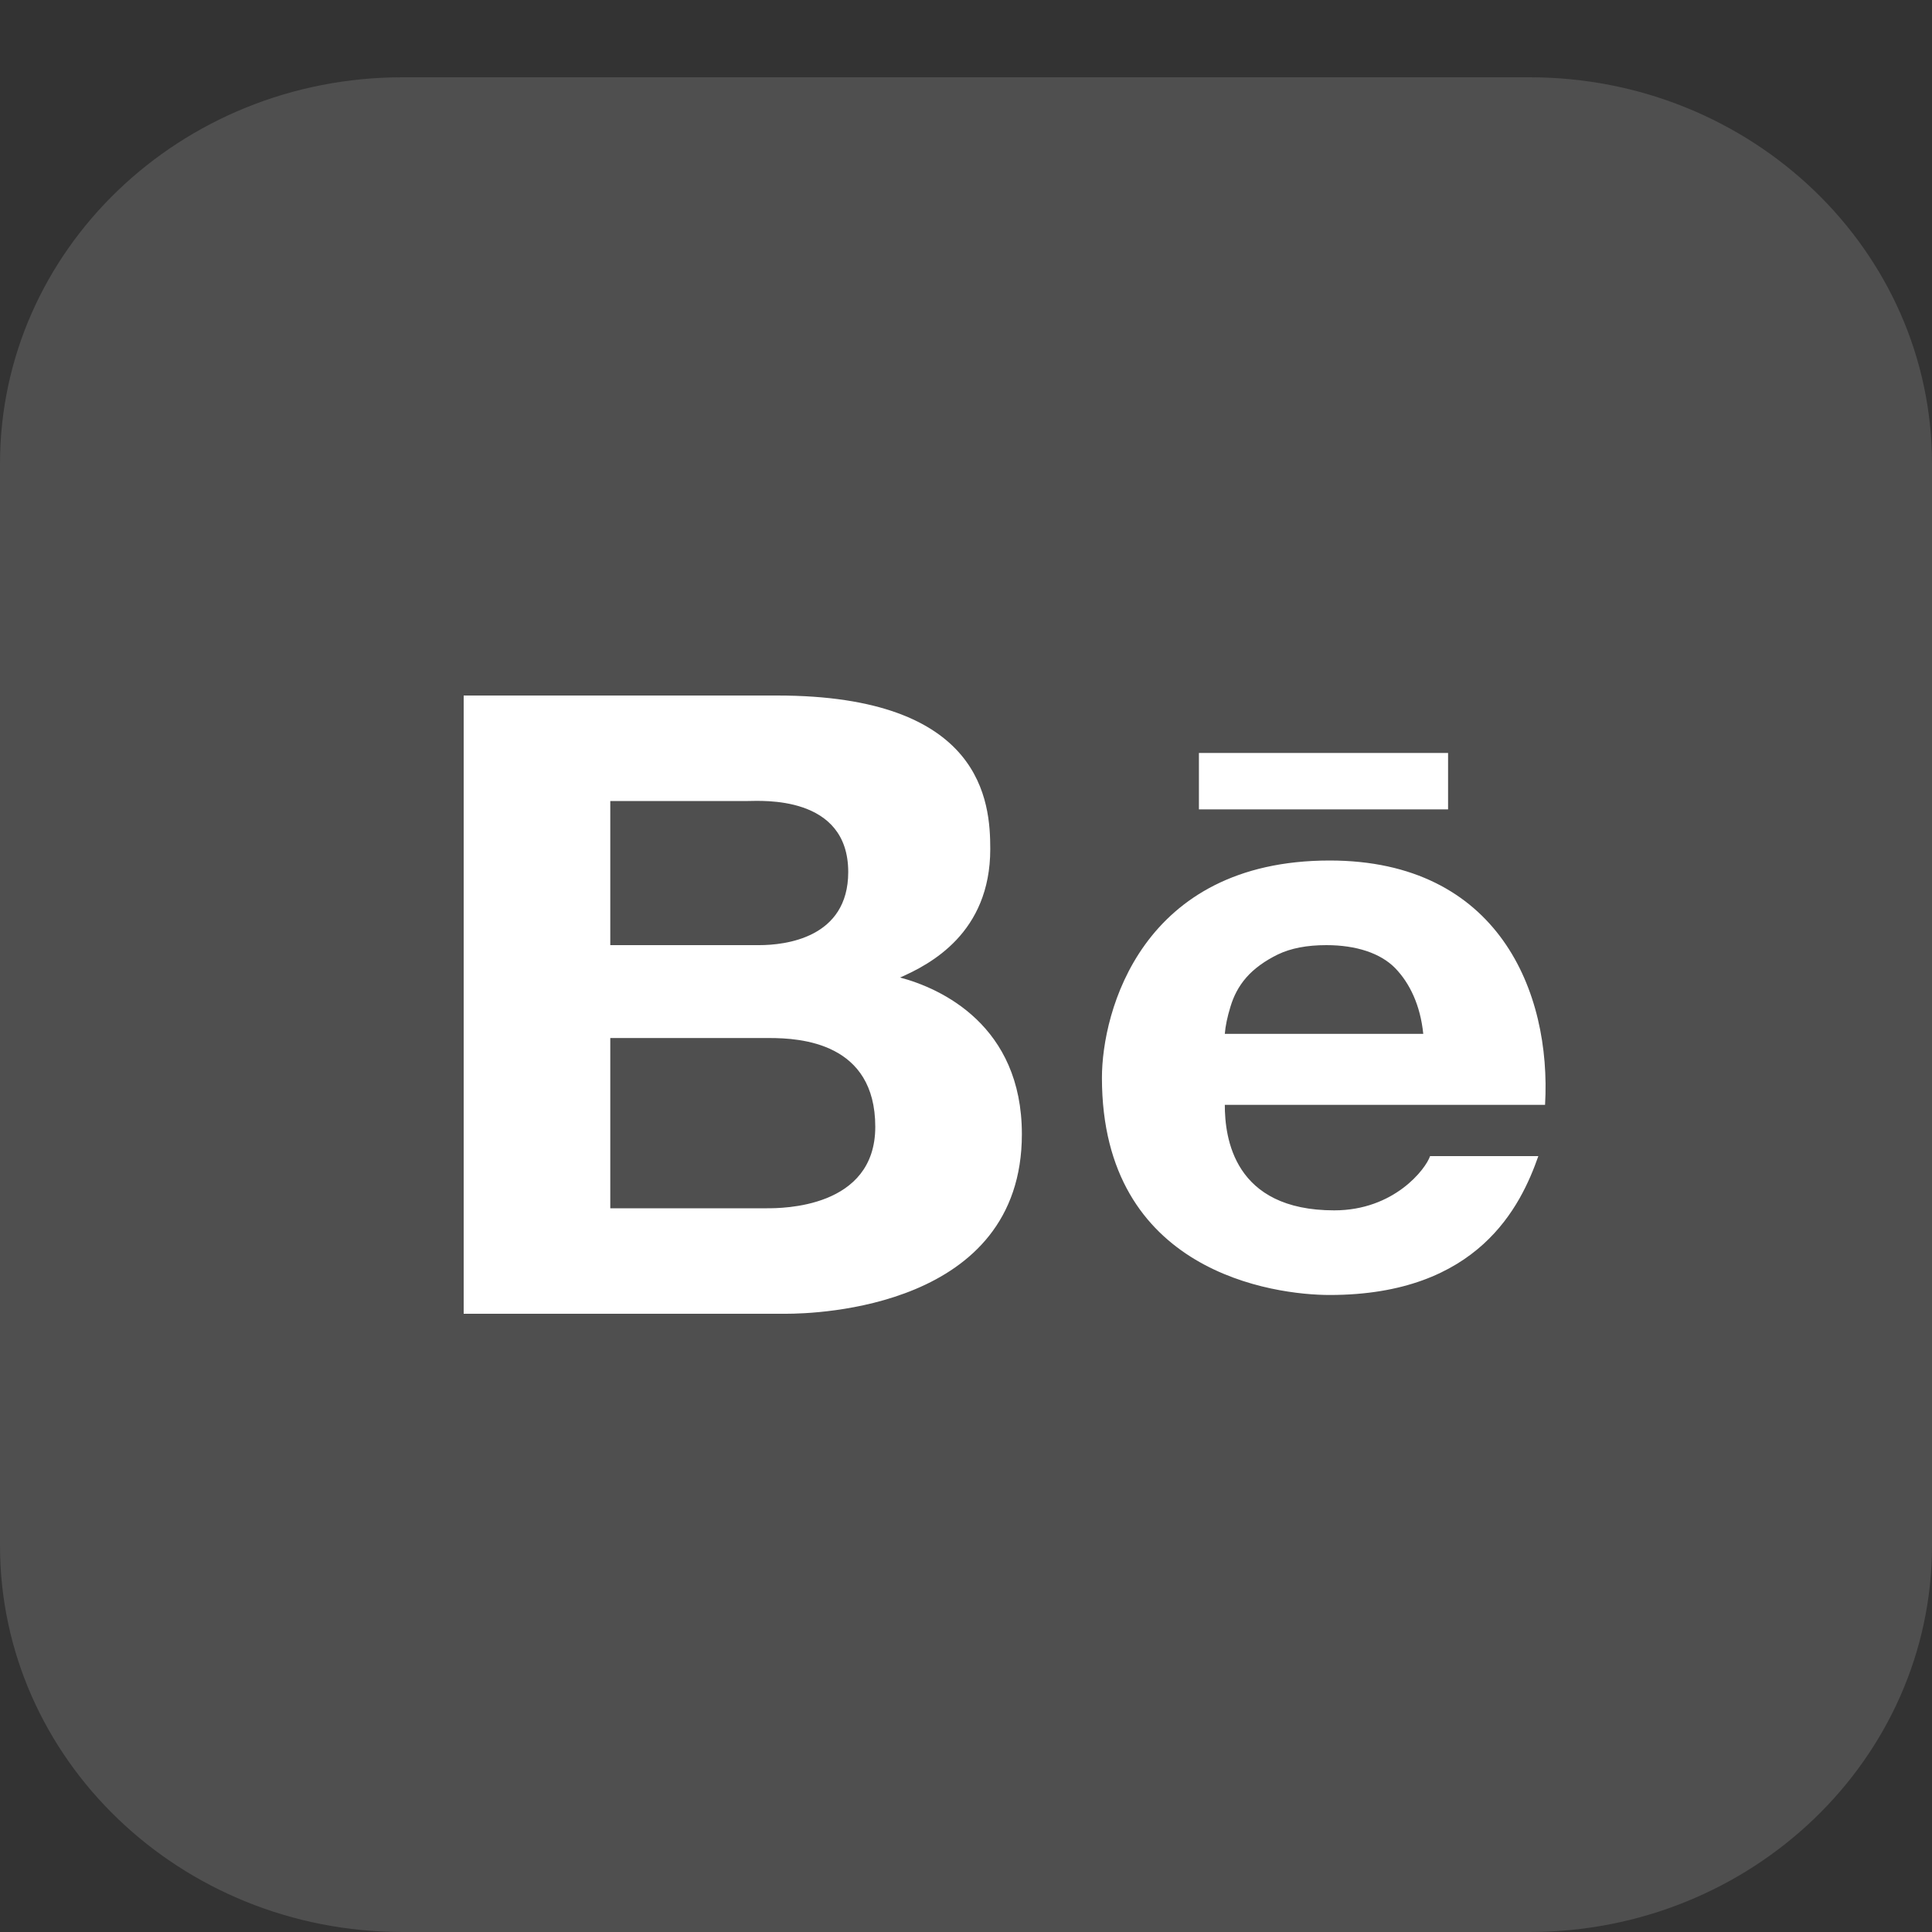
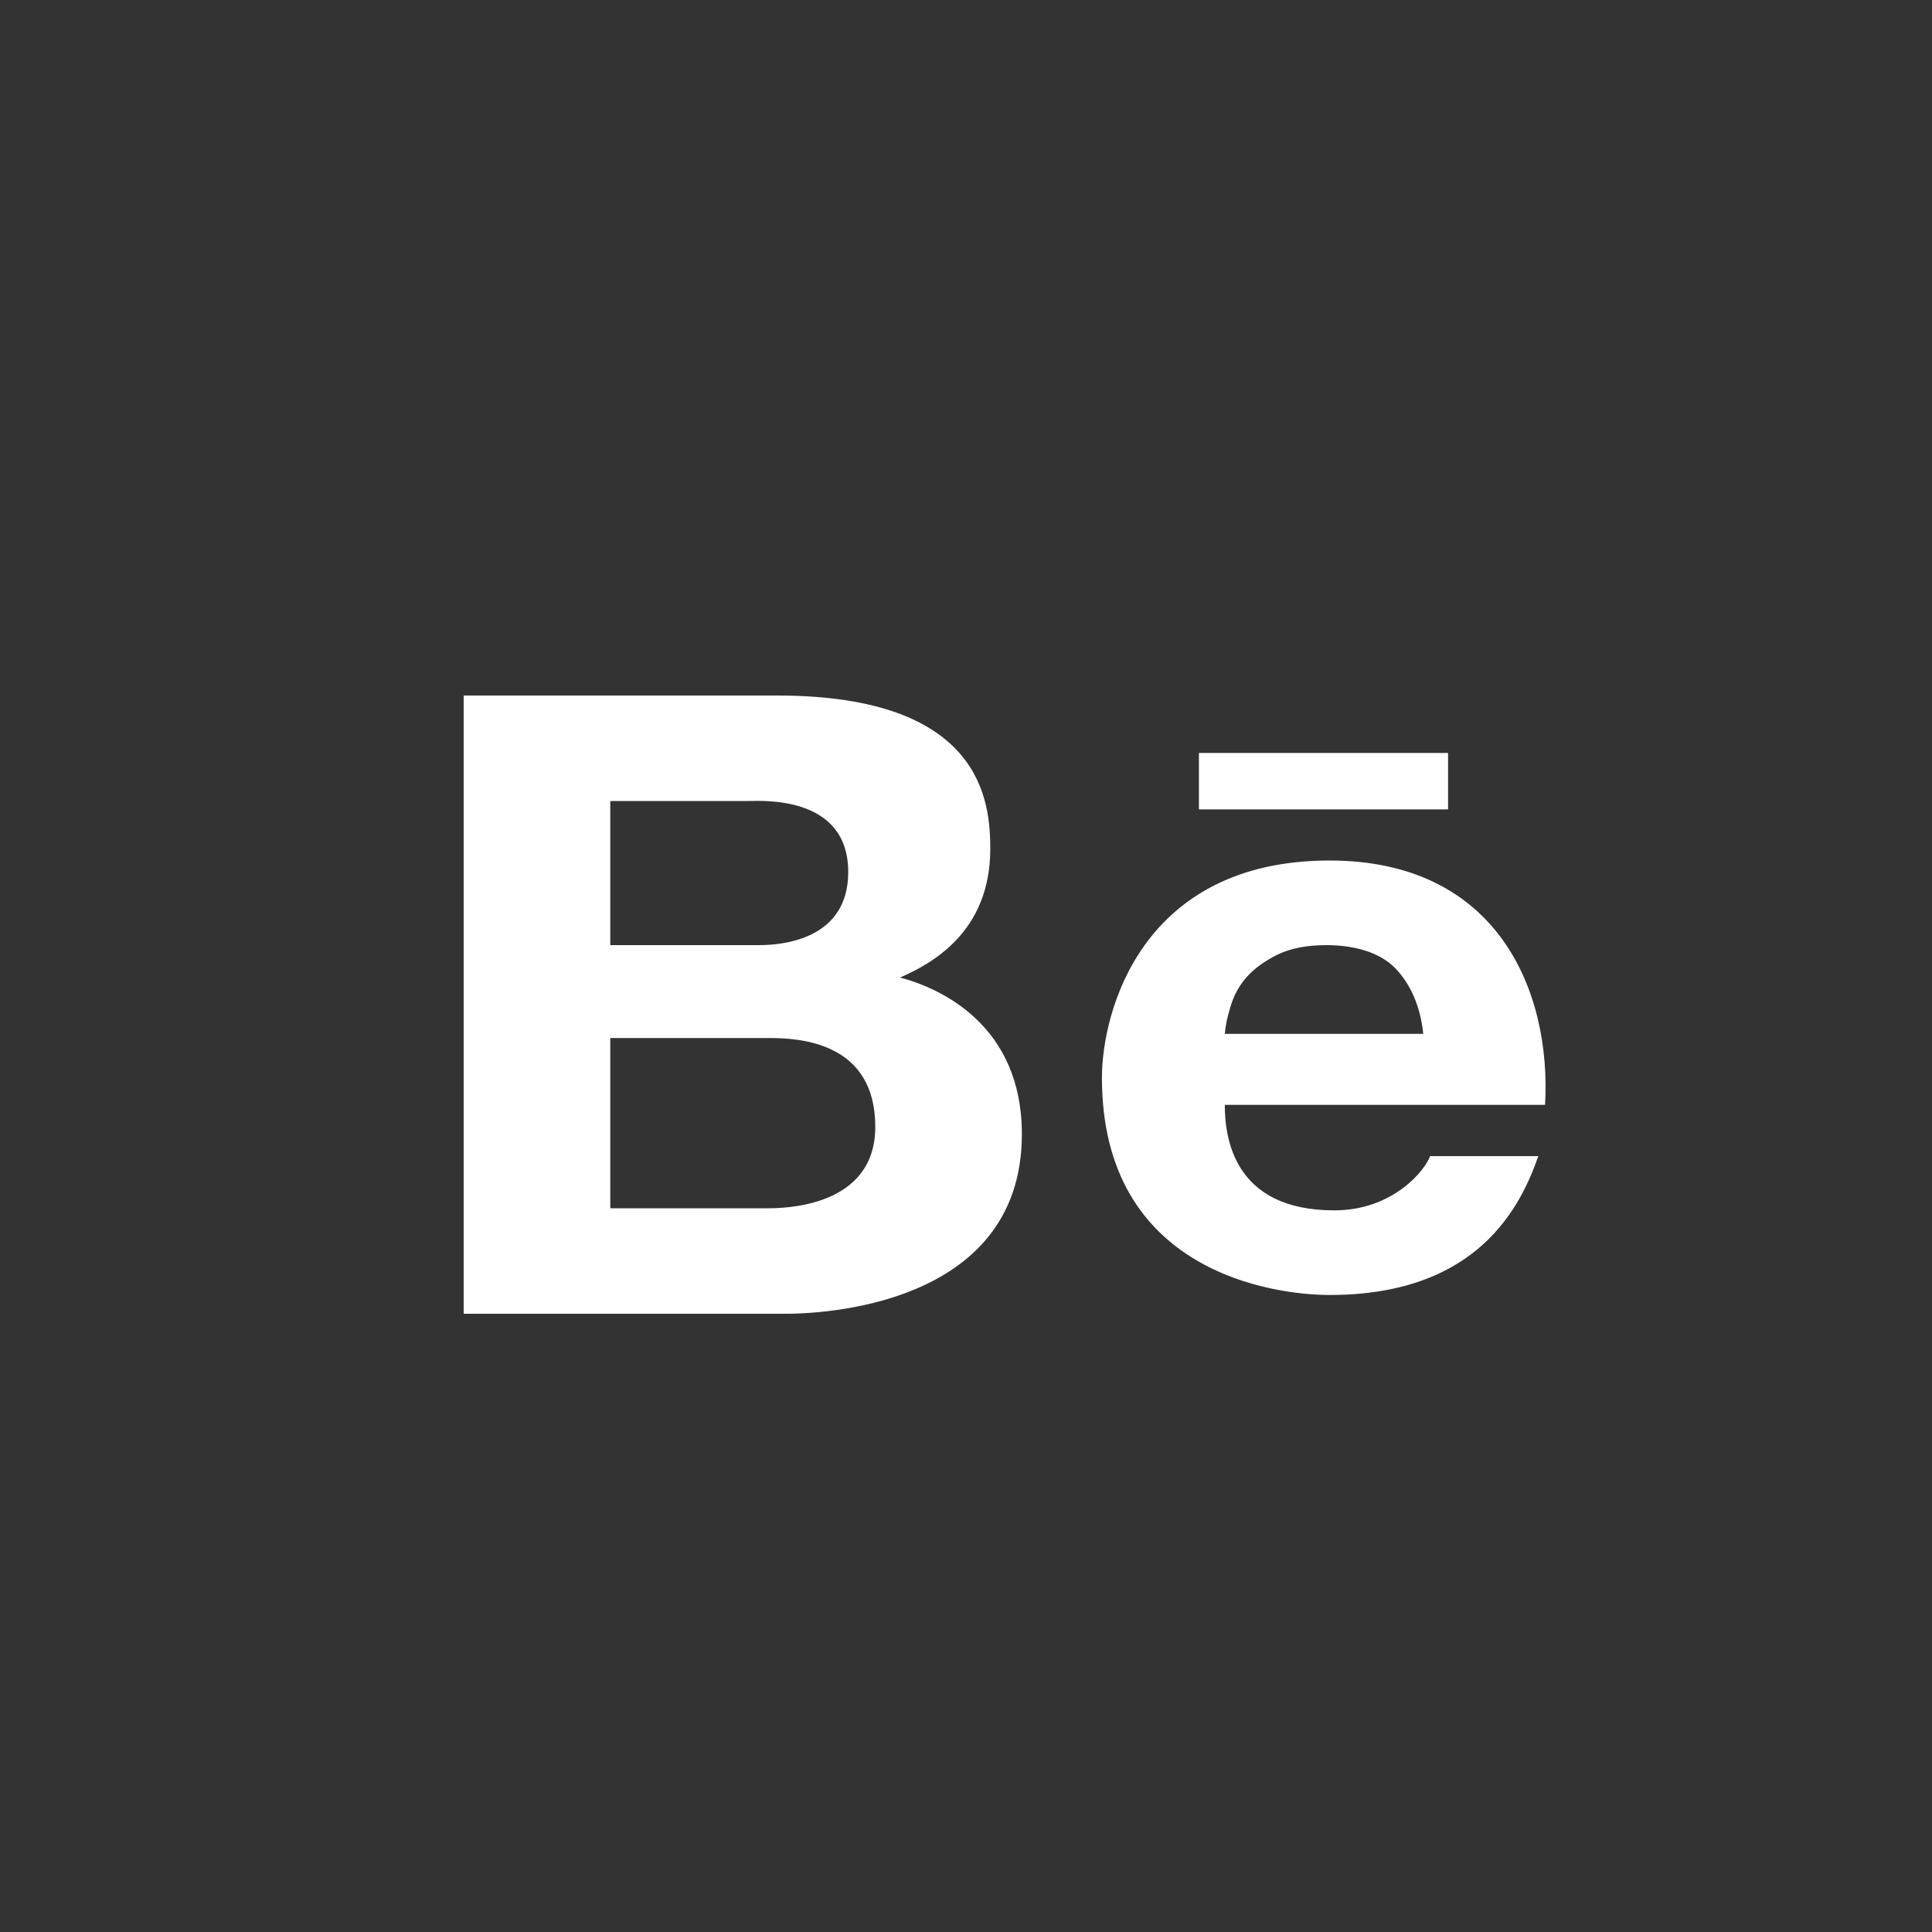
<svg xmlns="http://www.w3.org/2000/svg" width="25" height="25" viewBox="0 0 25 25" fill="none">
  <rect x="0" y="0" width="25" height="25" fill="#333333" stroke="none" />
-   <path d="M19.792 1H5.208C2.332 1 0 3.239 0 6V20C0 22.761 2.332 25 5.208 25H19.792C22.668 25 25 22.761 25 20V6C25 3.239 22.668 1 19.792 1Z" fill="#C0C0C0" fill-opacity="0.2" />
  <path d="M6 9V17H10.173C10.56 17 13.223 16.927 13.223 14.676C13.223 13.269 12.178 12.79 11.647 12.649C12.037 12.478 12.814 12.073 12.814 10.986C12.814 10.382 12.721 9 10.056 9H6ZM15.514 9.743V10.473H18.738V9.743H15.514ZM7.897 10.365H9.677C9.845 10.365 10.976 10.282 10.976 11.284C10.976 12.14 10.159 12.23 9.823 12.23H7.897V10.365ZM17.206 11.135C14.768 11.135 14.259 13.096 14.259 13.946C14.259 16.468 16.491 16.757 17.206 16.757C19.134 16.757 19.681 15.601 19.906 14.96H18.505C18.45 15.125 18.042 15.662 17.265 15.662C15.962 15.662 15.849 14.72 15.849 14.297H19.993C20.077 12.838 19.388 11.135 17.206 11.135ZM17.163 12.23C17.551 12.23 17.865 12.335 18.053 12.527C18.241 12.721 18.379 13.005 18.417 13.378H15.849C15.857 13.275 15.882 13.157 15.922 13.027C15.962 12.894 16.024 12.767 16.127 12.649C16.229 12.532 16.371 12.431 16.535 12.351C16.703 12.27 16.911 12.23 17.163 12.23ZM7.897 13.432H9.954C10.363 13.432 11.326 13.492 11.326 14.581C11.326 15.637 10.113 15.635 9.925 15.635H7.897V13.432Z" fill="white" />
</svg>